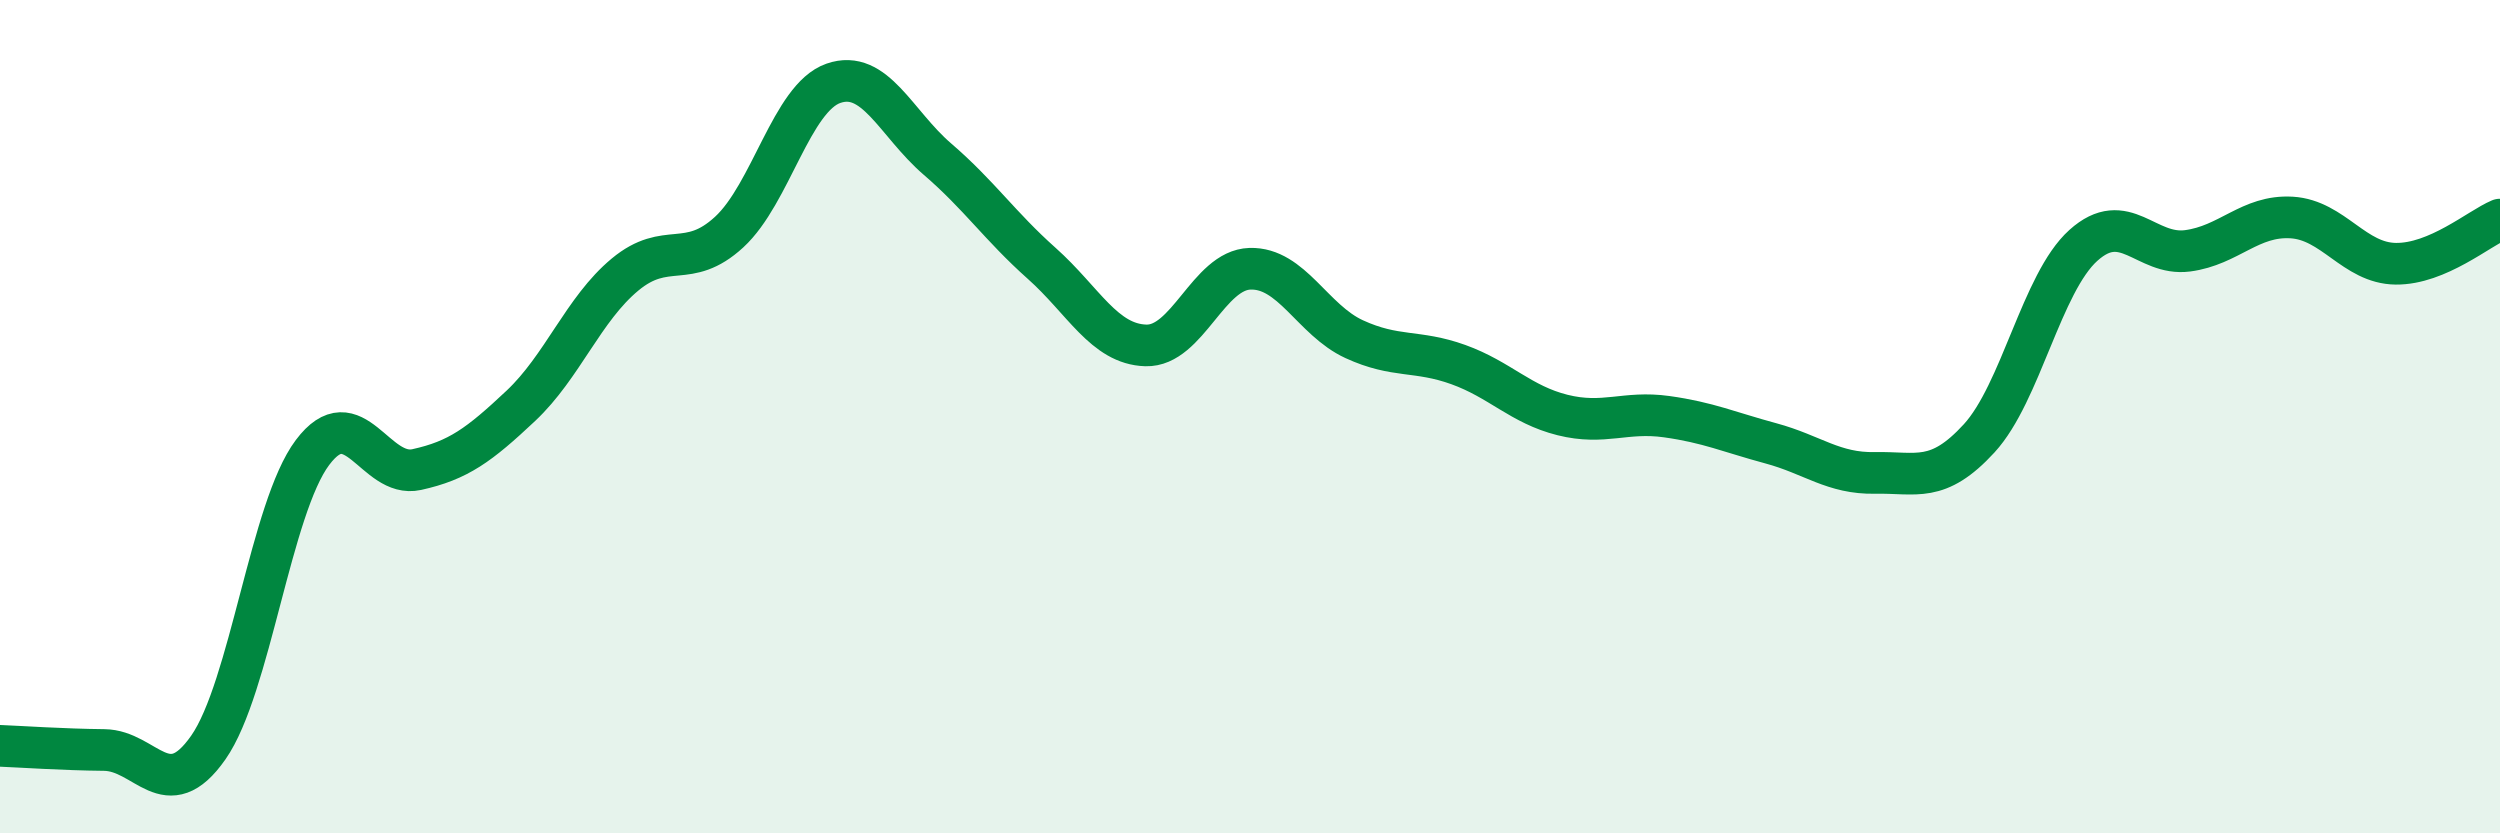
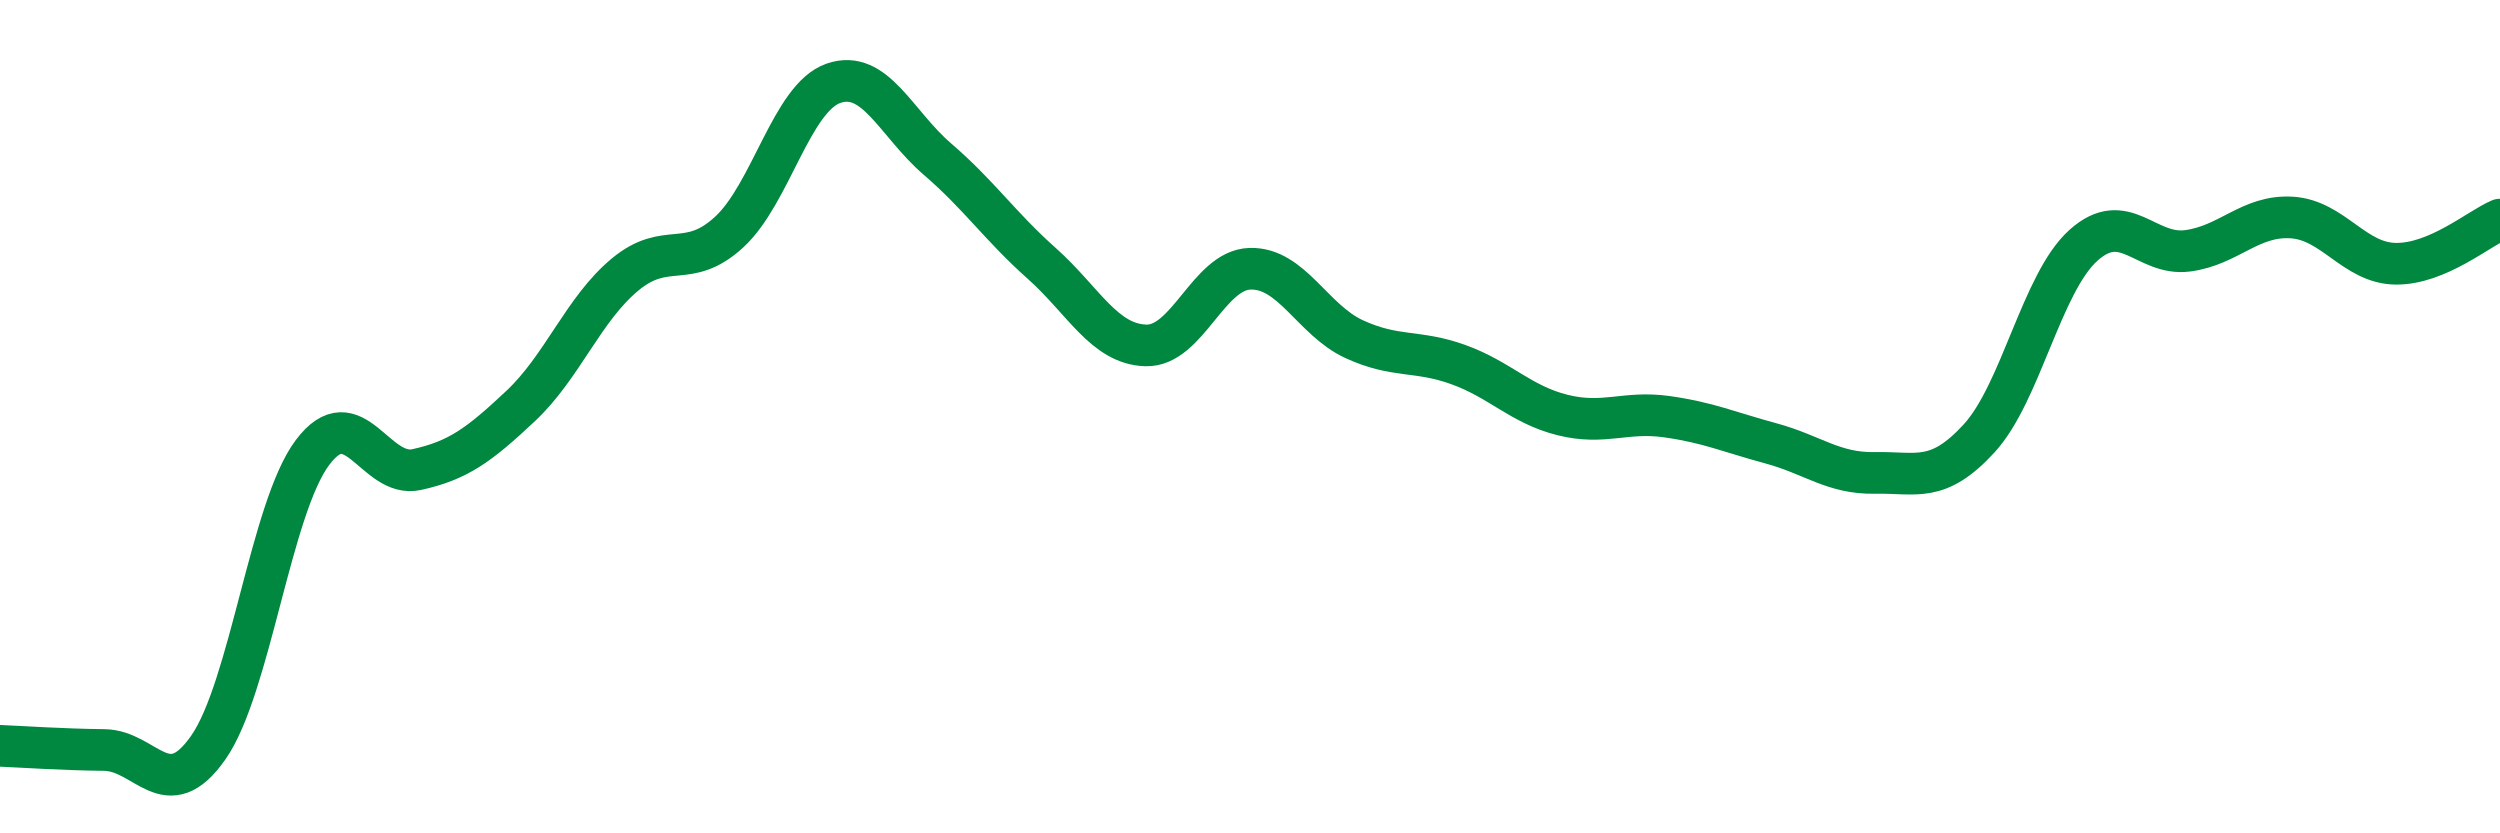
<svg xmlns="http://www.w3.org/2000/svg" width="60" height="20" viewBox="0 0 60 20">
-   <path d="M 0,17.9 C 0.5,17.92 1.5,17.99 2.5,18 C 3.5,18.01 4,19.37 5,17.94 C 6,16.51 6.5,12.19 7.5,10.86 C 8.5,9.53 9,11.49 10,11.27 C 11,11.05 11.5,10.68 12.5,9.74 C 13.5,8.8 14,7.42 15,6.59 C 16,5.76 16.5,6.49 17.5,5.57 C 18.5,4.65 19,2.35 20,2 C 21,1.65 21.5,2.96 22.5,3.82 C 23.5,4.68 24,5.43 25,6.32 C 26,7.21 26.5,8.26 27.5,8.29 C 28.5,8.32 29,6.48 30,6.45 C 31,6.42 31.5,7.68 32.5,8.14 C 33.5,8.6 34,8.39 35,8.75 C 36,9.11 36.5,9.71 37.5,9.96 C 38.5,10.21 39,9.86 40,10 C 41,10.14 41.5,10.37 42.5,10.64 C 43.5,10.91 44,11.37 45,11.35 C 46,11.33 46.5,11.61 47.5,10.52 C 48.5,9.43 49,6.79 50,5.89 C 51,4.99 51.5,6.15 52.5,6.02 C 53.5,5.89 54,5.16 55,5.22 C 56,5.28 56.5,6.32 57.5,6.33 C 58.5,6.34 59.5,5.48 60,5.27L60 20L0 20Z" fill="#008740" opacity="0.1" stroke-linecap="round" stroke-linejoin="round" />
  <path d="M 0,17.9 C 0.5,17.92 1.5,17.99 2.5,18 C 3.5,18.01 4,19.37 5,17.94 C 6,16.51 6.5,12.19 7.5,10.86 C 8.5,9.53 9,11.49 10,11.27 C 11,11.05 11.5,10.68 12.5,9.74 C 13.5,8.8 14,7.42 15,6.59 C 16,5.76 16.5,6.49 17.5,5.57 C 18.5,4.65 19,2.35 20,2 C 21,1.65 21.5,2.96 22.5,3.82 C 23.5,4.68 24,5.43 25,6.32 C 26,7.21 26.5,8.26 27.5,8.29 C 28.5,8.32 29,6.48 30,6.45 C 31,6.42 31.5,7.68 32.5,8.14 C 33.5,8.6 34,8.39 35,8.75 C 36,9.11 36.5,9.71 37.5,9.96 C 38.5,10.21 39,9.86 40,10 C 41,10.14 41.5,10.37 42.5,10.64 C 43.5,10.91 44,11.37 45,11.35 C 46,11.33 46.5,11.61 47.5,10.52 C 48.5,9.43 49,6.79 50,5.89 C 51,4.99 51.5,6.15 52.5,6.02 C 53.5,5.89 54,5.16 55,5.22 C 56,5.28 56.5,6.32 57.5,6.33 C 58.5,6.34 59.5,5.48 60,5.27" stroke="#008740" stroke-width="1" fill="none" stroke-linecap="round" stroke-linejoin="round" />
</svg>